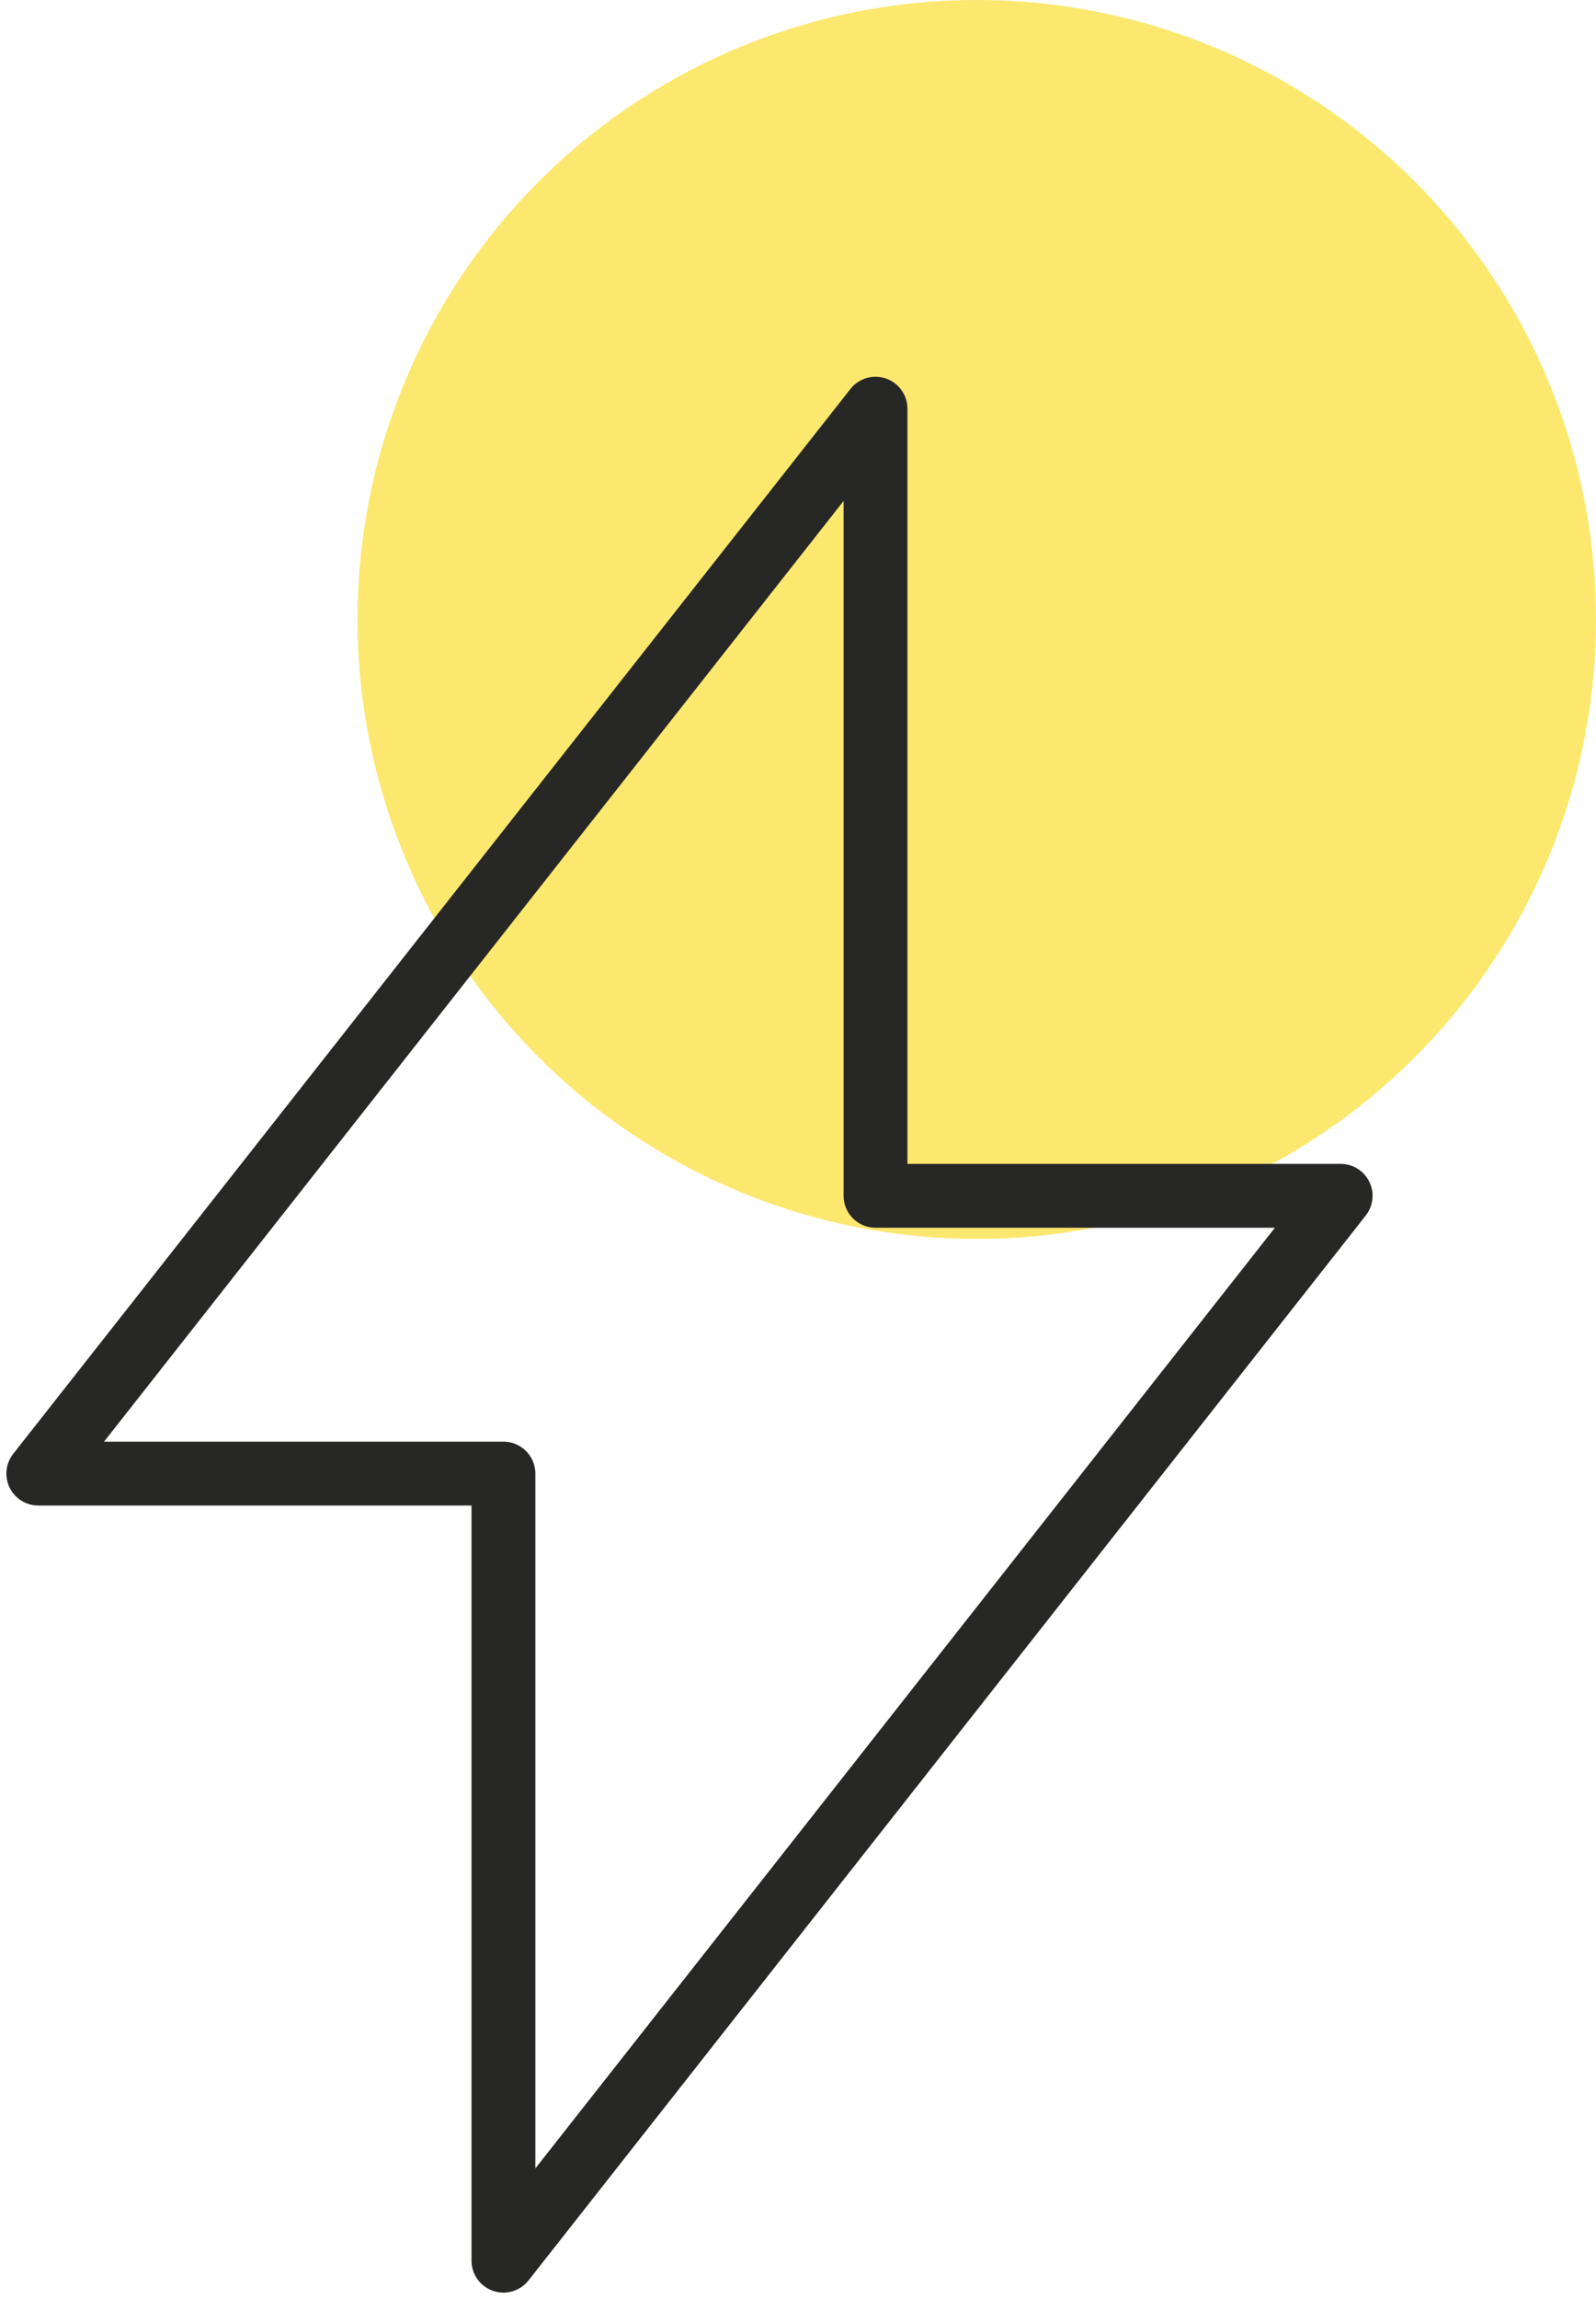
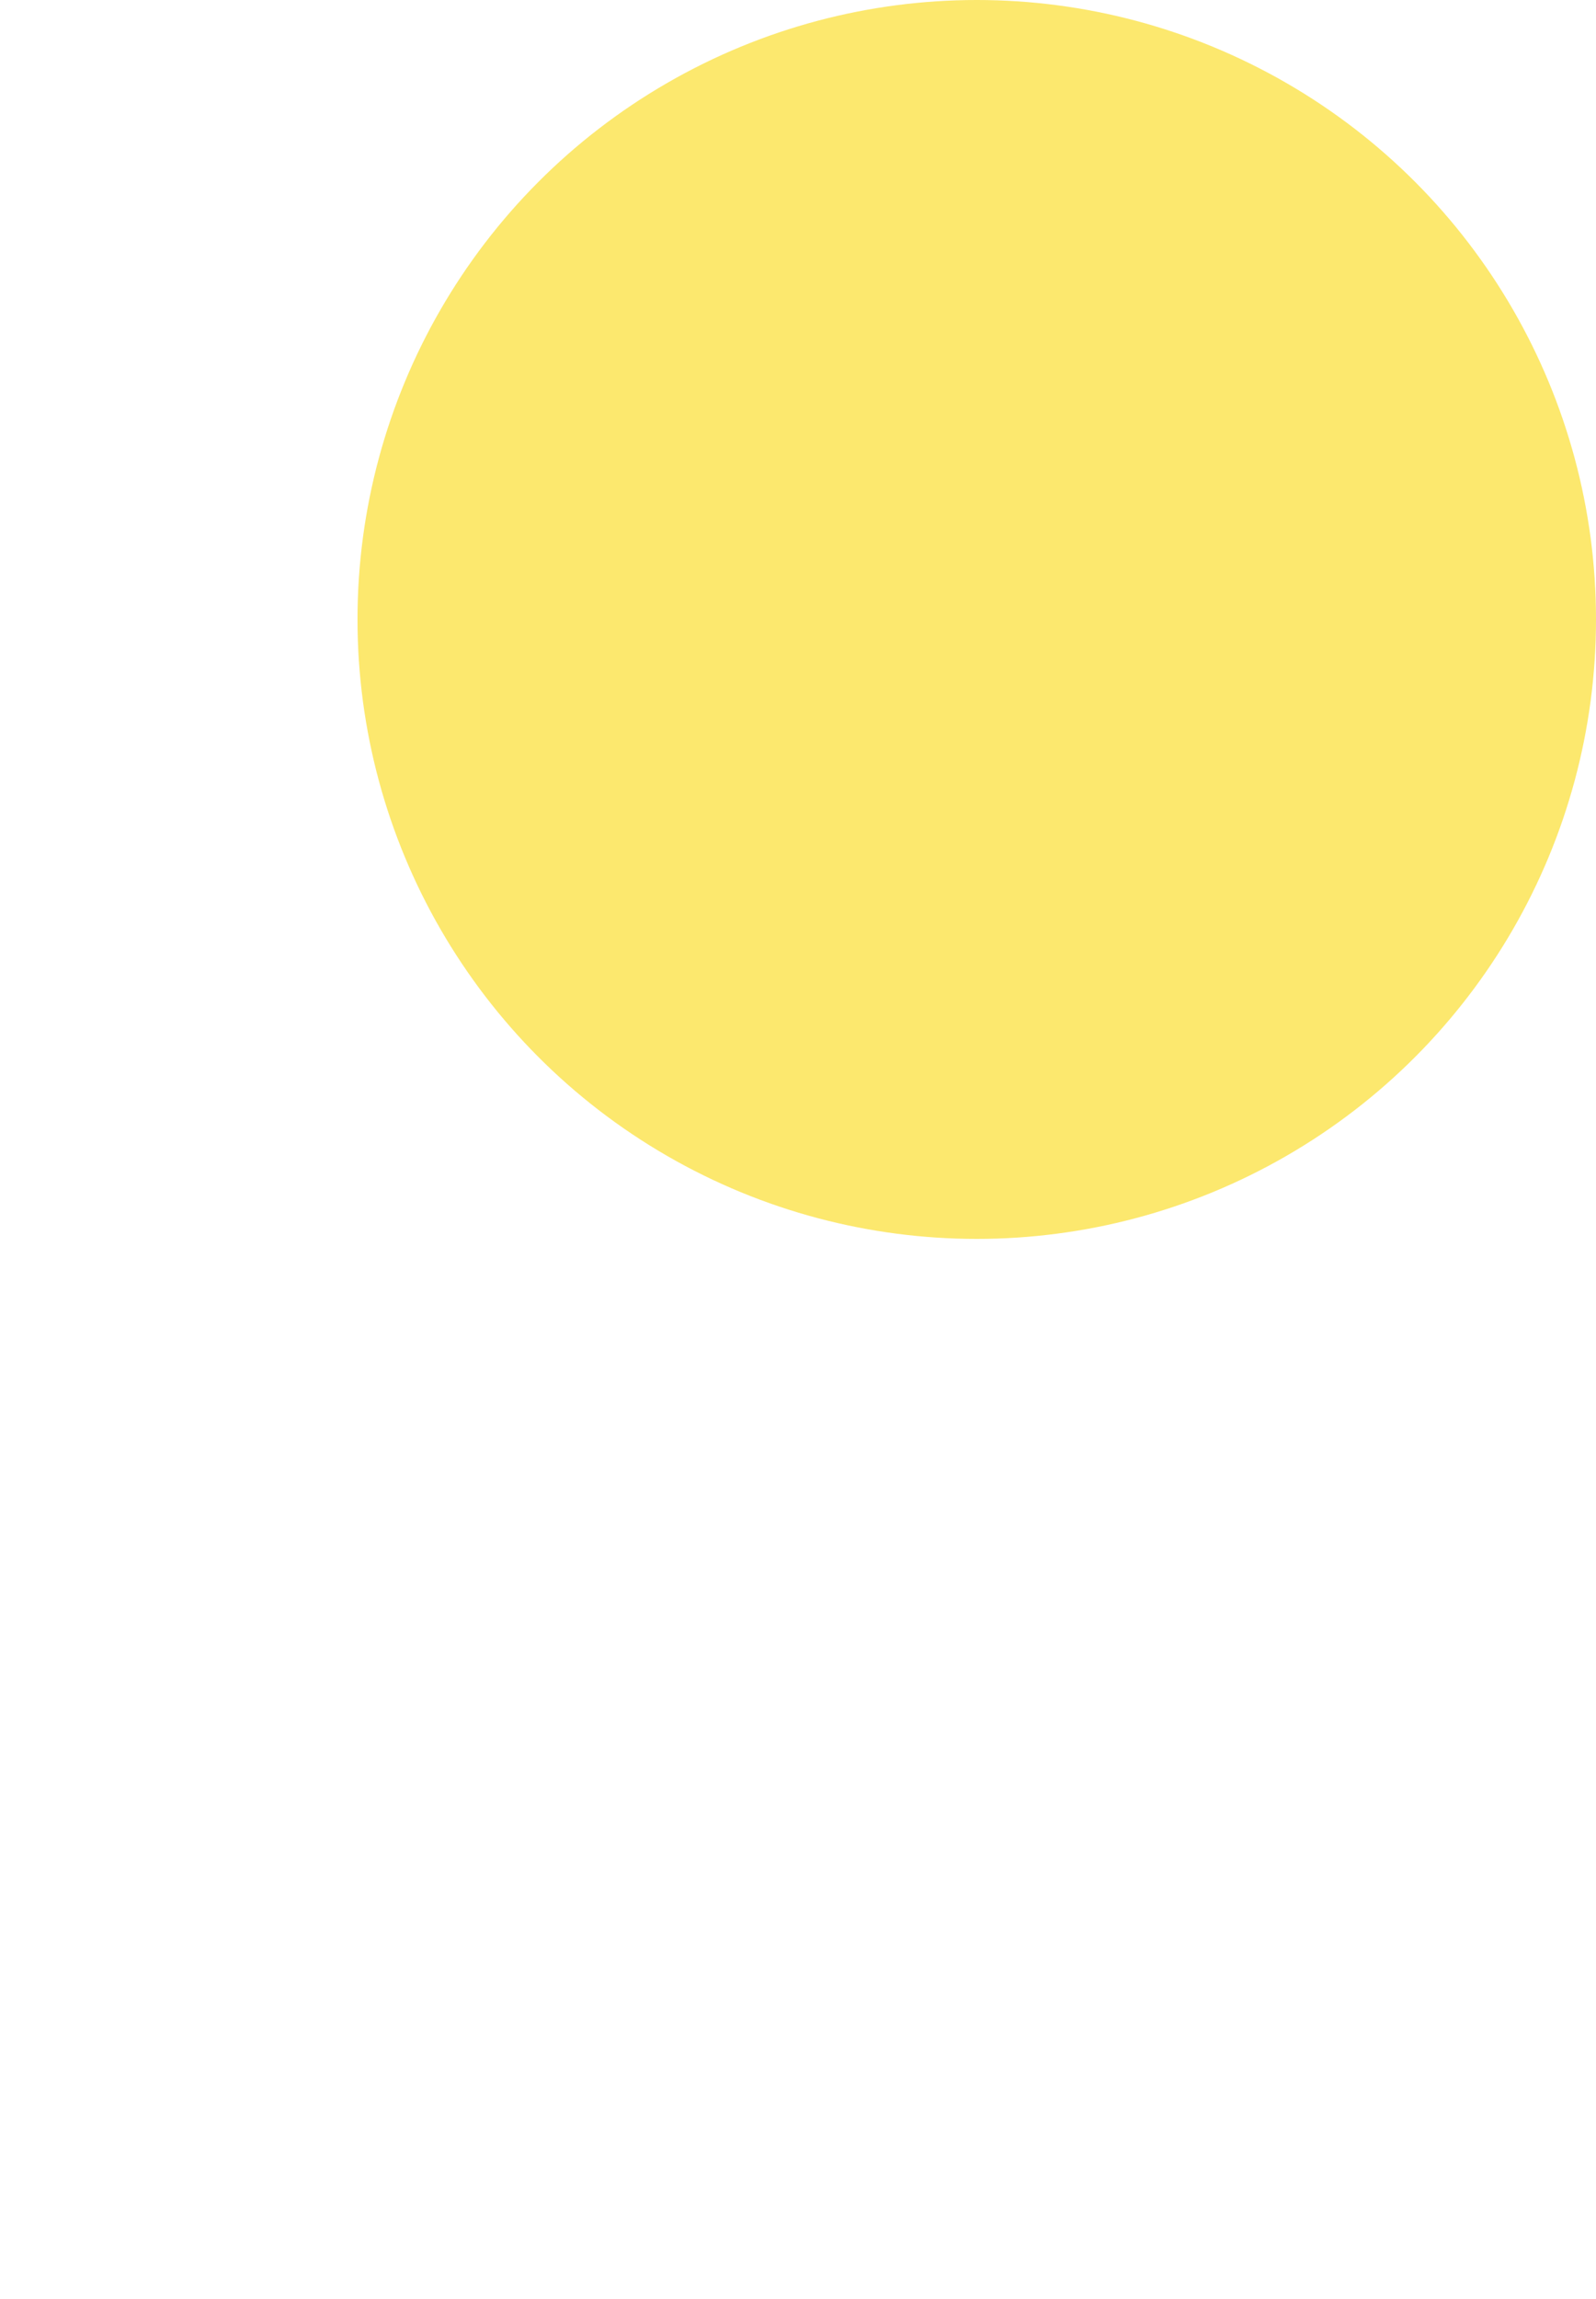
<svg xmlns="http://www.w3.org/2000/svg" width="125" height="180" viewBox="0 0 125 180" fill="none">
  <circle cx="76.5" cy="48.5" r="48.5" fill="#FBDE31" fill-opacity="0.7" />
-   <path d="M3 115.375L68.571 32V93.625H105L39.429 177V115.375H3Z" stroke="#272726" stroke-width="5" stroke-linecap="round" stroke-linejoin="round" />
</svg>